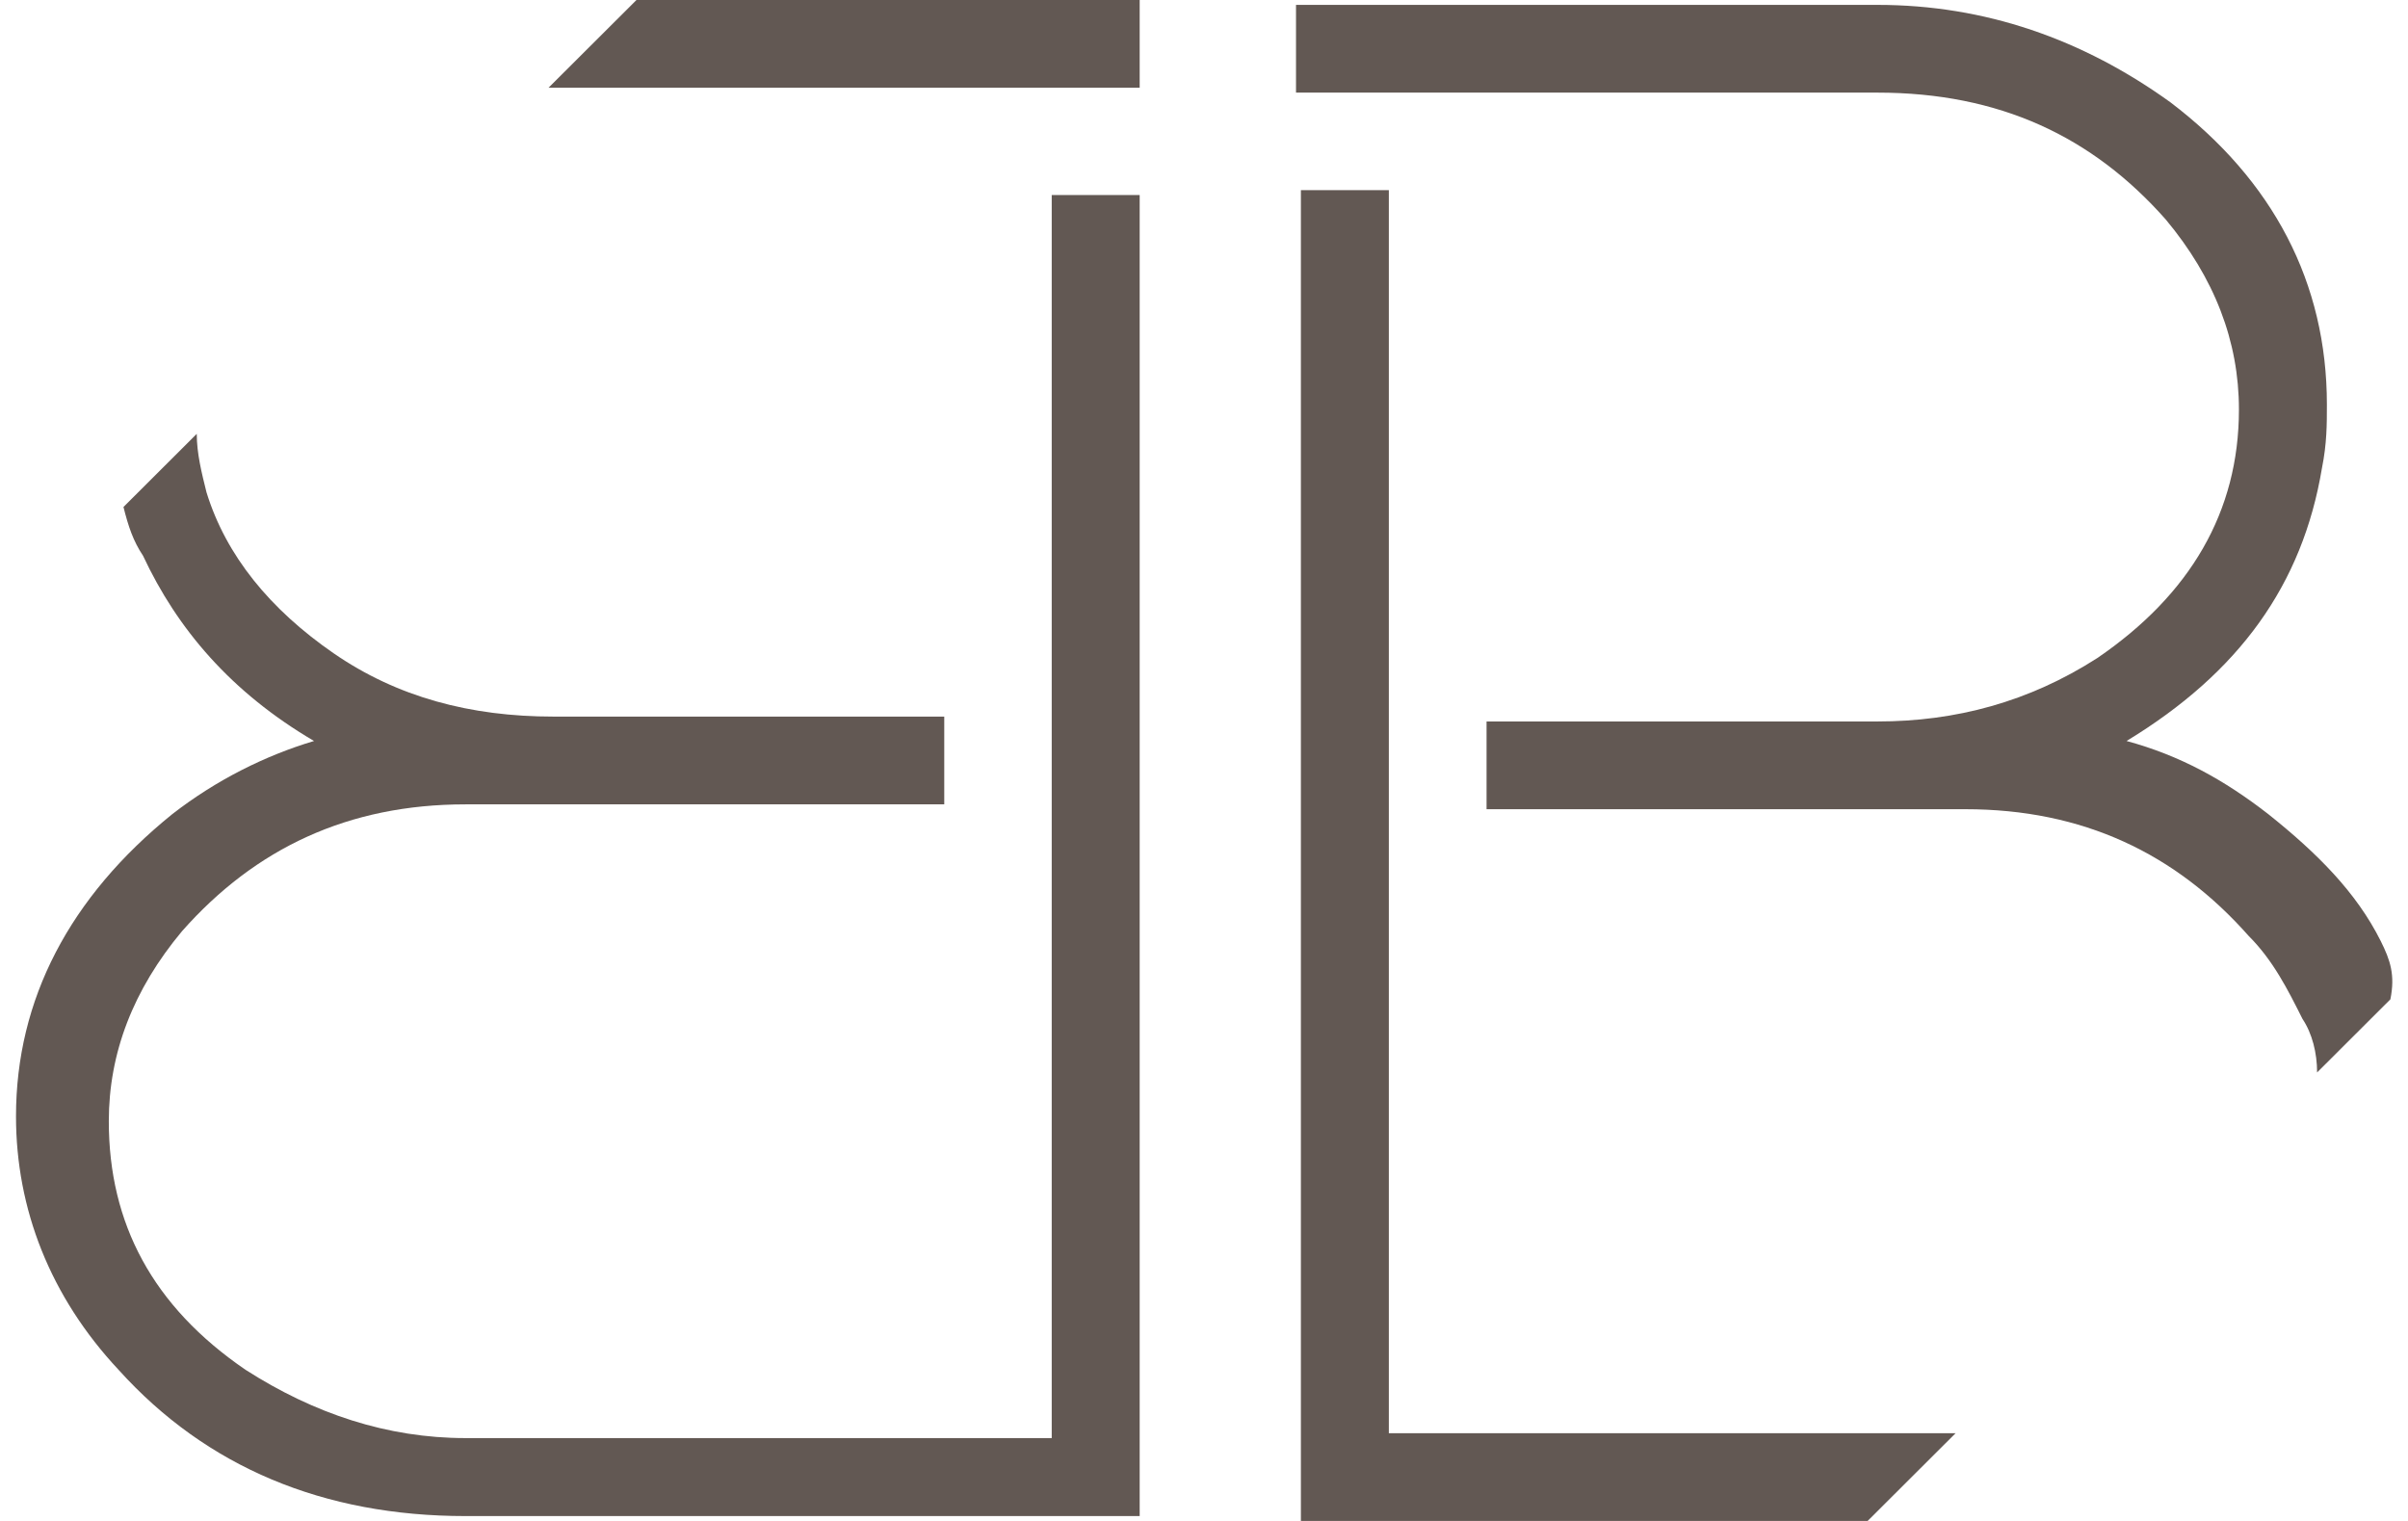
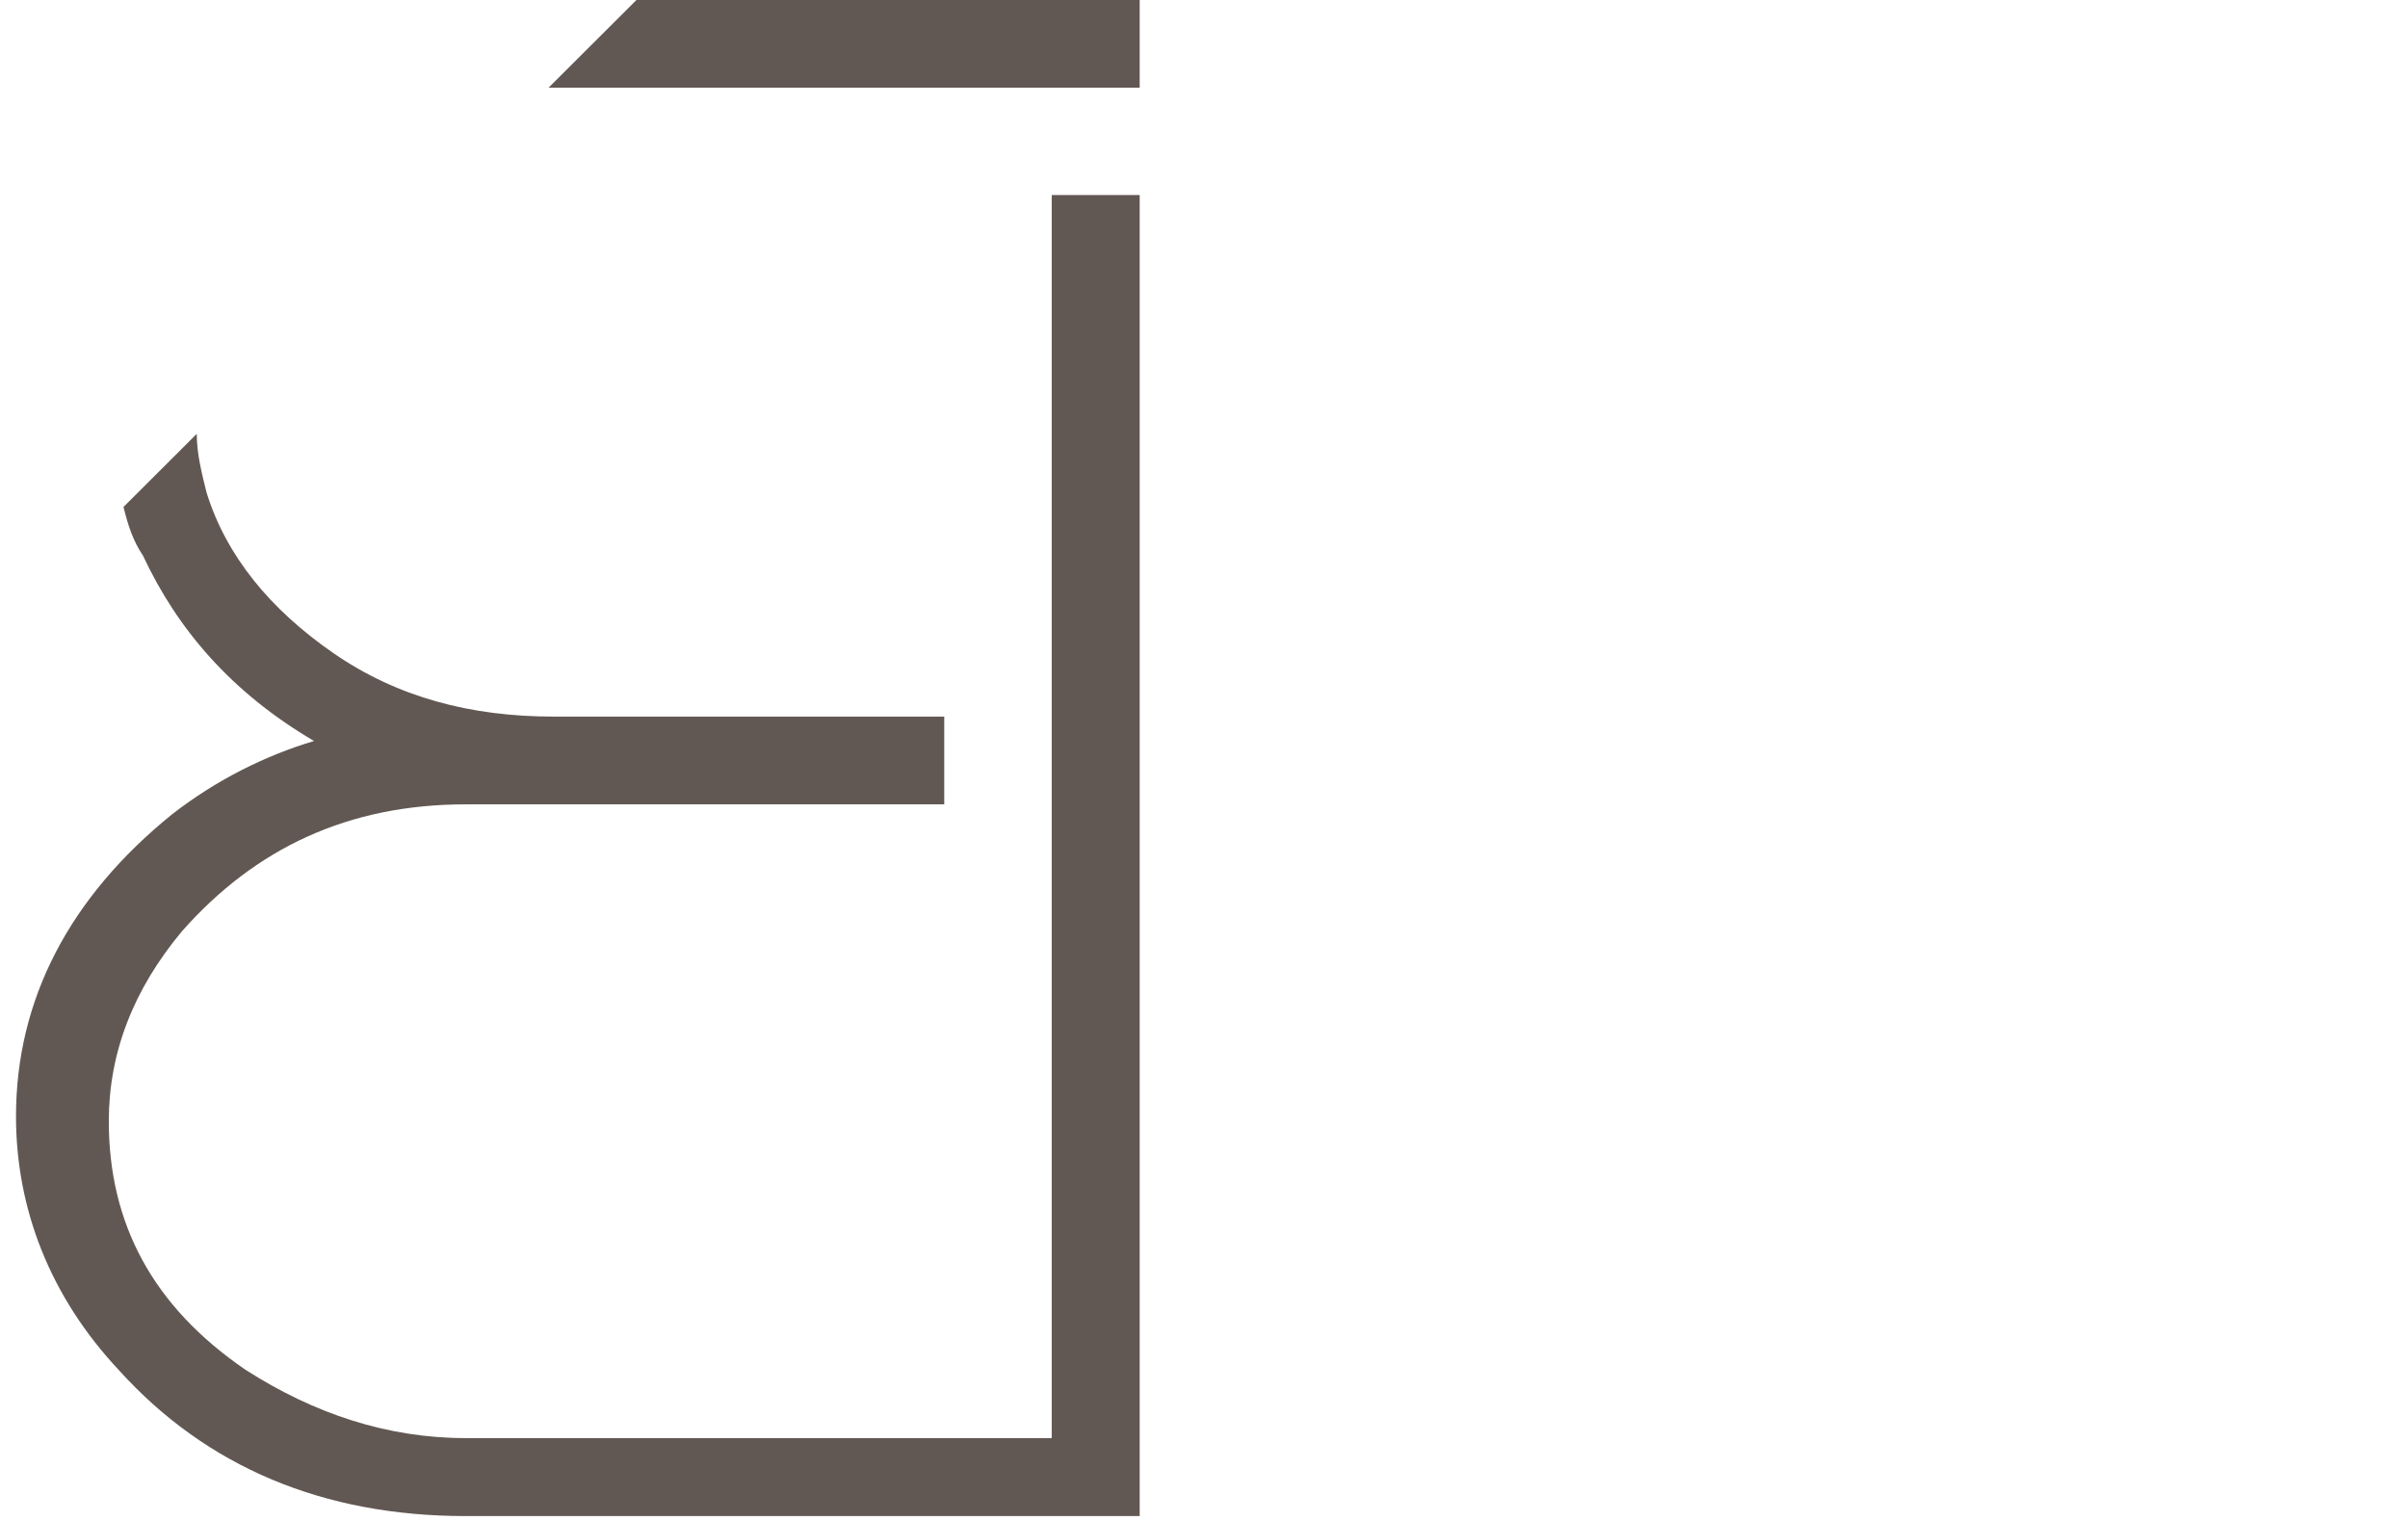
<svg xmlns="http://www.w3.org/2000/svg" width="76" height="48" viewBox="0 0 76 48" fill="none">
  <path d="M35.97 6.154H33.194V45.385H31.498H29.802H14.691C12.224 45.385 9.911 44.615 7.752 43.231C4.822 41.231 3.434 38.615 3.434 35.385C3.434 33.231 4.205 31.231 5.747 29.385C8.06 26.769 10.99 25.385 14.691 25.385H29.802V22.615H17.466C14.845 22.615 12.532 22 10.527 20.615C8.523 19.231 7.135 17.538 6.518 15.539C6.364 14.923 6.21 14.308 6.21 13.692L3.897 16C4.051 16.615 4.205 17.077 4.514 17.538C5.593 19.846 7.289 21.846 9.911 23.385C8.369 23.846 6.827 24.615 5.439 25.692C2.201 28.308 0.505 31.538 0.505 35.231C0.505 38.154 1.584 40.923 3.743 43.231C6.518 46.308 10.219 47.846 14.691 47.846H35.97V23.846V6.154ZM35.97 2.769V0H34.582H22.246H20.088L17.312 2.769C17.466 2.769 17.62 2.769 17.775 2.769H35.97Z" fill="#625853" />
-   <path d="M75.136 29.692C74.365 28.154 73.131 26.923 71.589 25.692C70.201 24.615 68.814 23.846 67.118 23.385C70.664 21.231 72.669 18.462 73.285 14.769C73.44 14 73.44 13.385 73.44 12.769C73.44 8.923 71.743 5.692 68.505 3.231C65.73 1.231 62.646 0.154 59.253 0.154H42.292H40.904V2.923H59.253C63.108 2.923 66.038 4.308 68.351 6.923C69.893 8.769 70.664 10.769 70.664 12.923C70.664 16.154 69.122 18.769 66.192 20.769C64.034 22.154 61.721 22.769 59.253 22.769H46.918V25.538H62.029C65.73 25.538 68.659 26.923 70.972 29.538C71.743 30.308 72.206 31.231 72.669 32.154C72.977 32.615 73.131 33.231 73.131 33.846L75.444 31.538C75.598 30.769 75.444 30.308 75.136 29.692ZM47.226 45.231H45.53H43.834V6H41.058V23.846V48H58.945L61.721 45.231H59.562H47.226Z" fill="#625853" />
</svg>